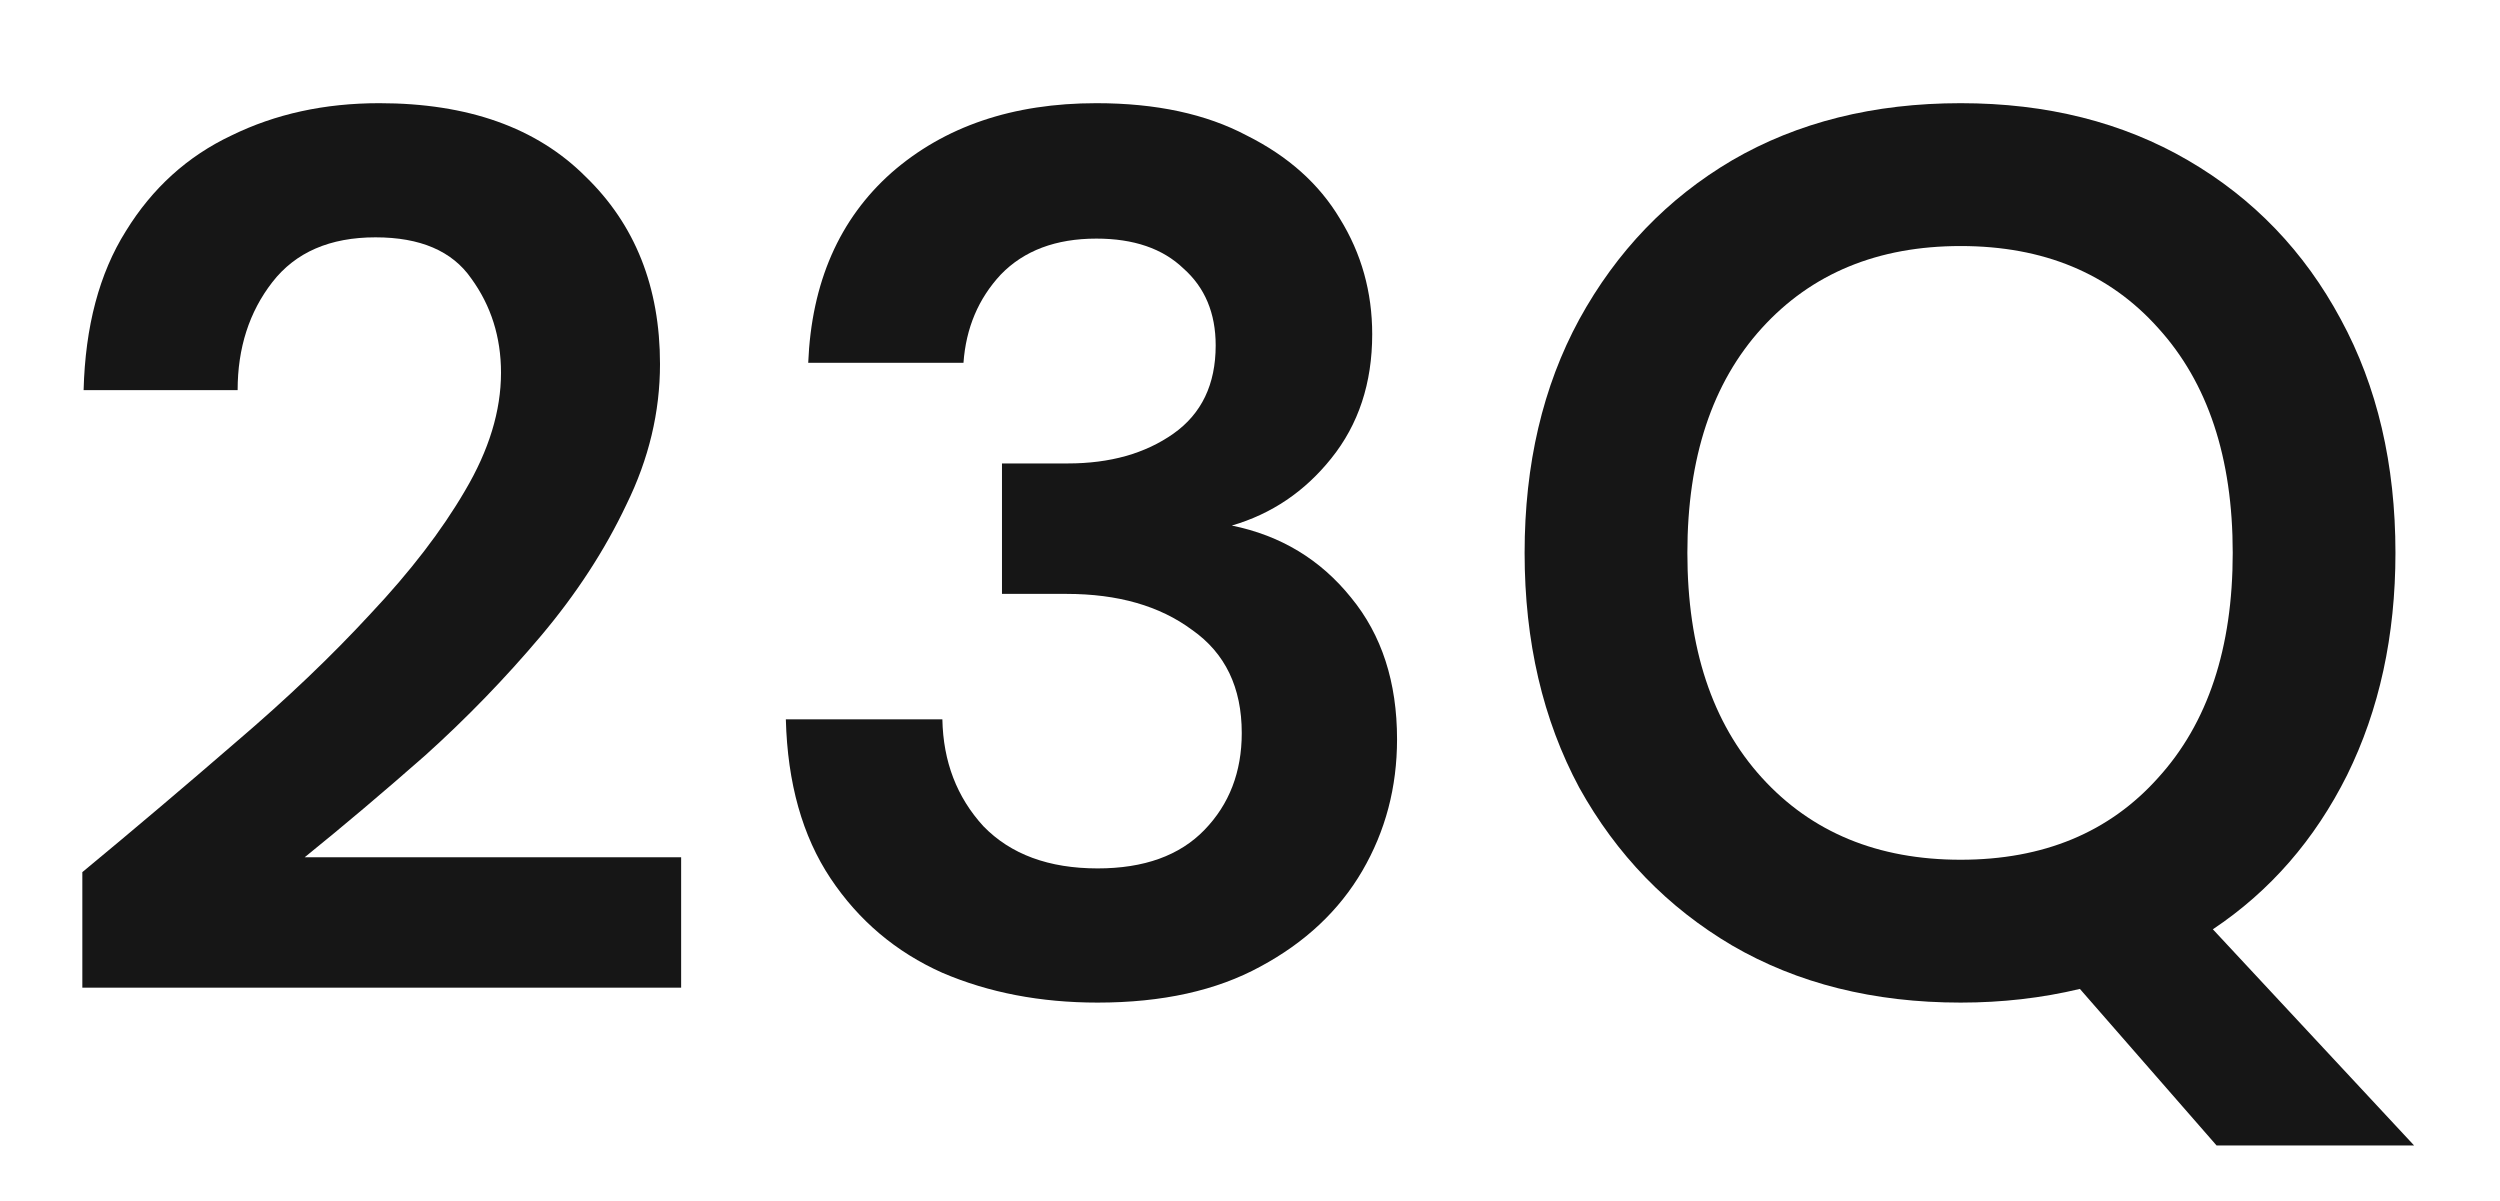
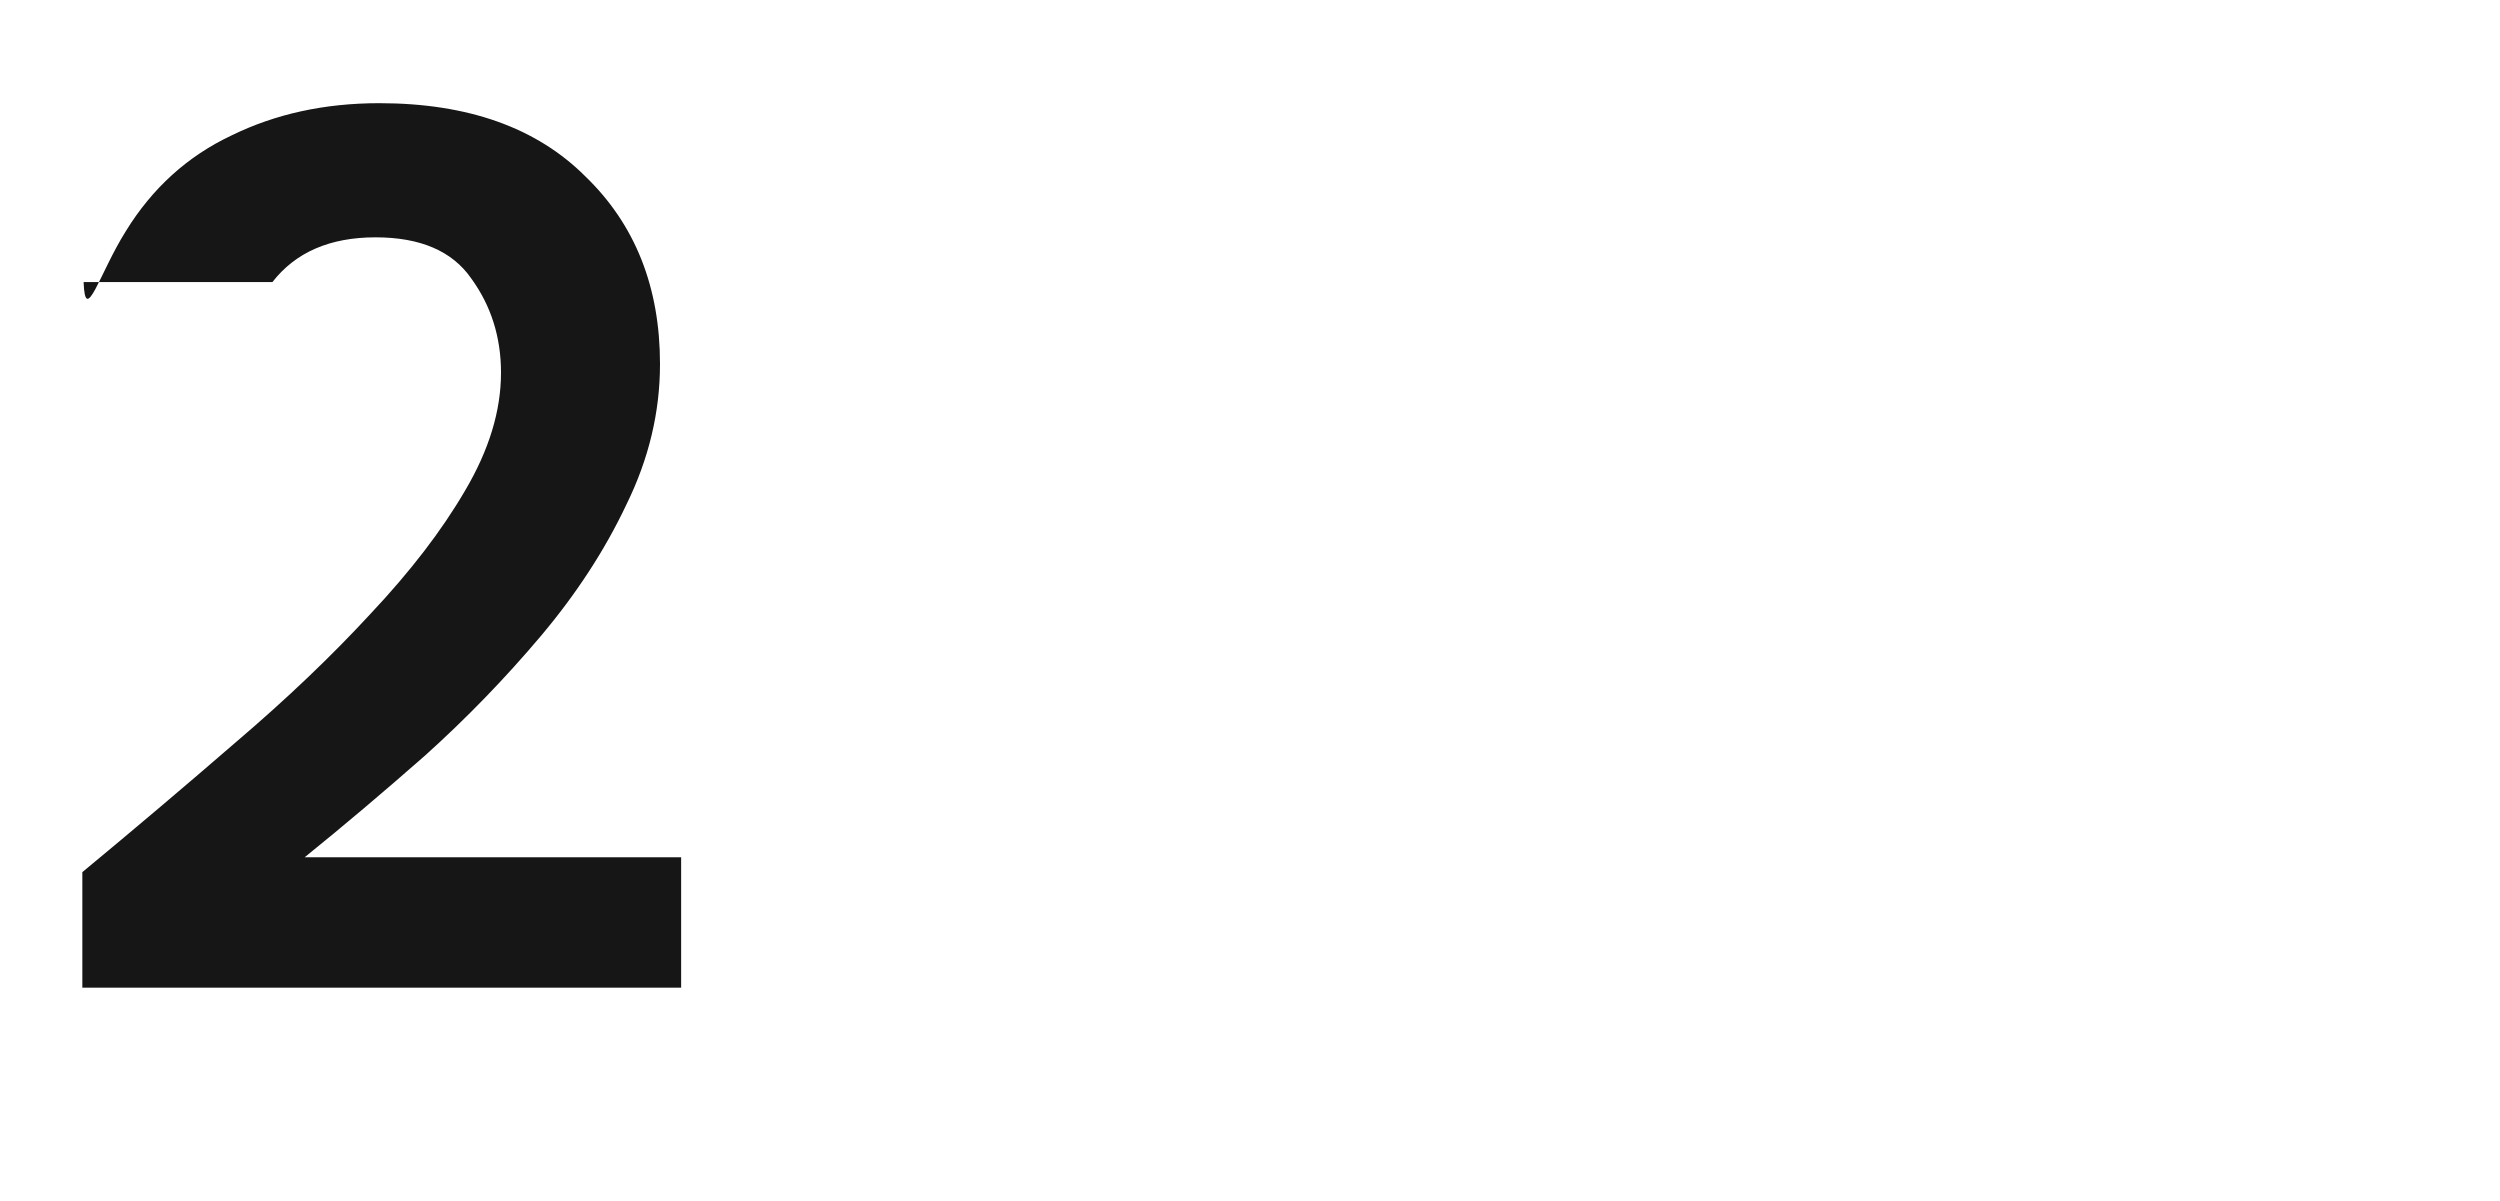
<svg xmlns="http://www.w3.org/2000/svg" width="77" height="37" viewBox="0 0 77 37" fill="none">
-   <path d="M60.388 30.88C57.71 30.88 55.363 30.293 53.348 29.12C51.358 27.946 49.79 26.327 48.642 24.261C47.519 22.169 46.958 19.758 46.958 17.029C46.958 14.3 47.519 11.902 48.642 9.836C49.79 7.744 51.358 6.111 53.348 4.938C55.363 3.765 57.71 3.178 60.388 3.178C63.041 3.178 65.375 3.765 67.39 4.938C69.405 6.111 70.974 7.744 72.097 9.836C73.219 11.902 73.78 14.3 73.78 17.029C73.78 19.58 73.283 21.863 72.288 23.878C71.293 25.867 69.915 27.449 68.156 28.622L74.354 35.28H68.27L64.061 30.459C62.888 30.739 61.664 30.88 60.388 30.88ZM60.388 26.48C62.939 26.48 64.967 25.638 66.472 23.954C68.002 22.271 68.768 19.962 68.768 17.029C68.768 14.095 68.002 11.787 66.472 10.104C64.967 8.42 62.939 7.578 60.388 7.578C57.837 7.578 55.797 8.42 54.266 10.104C52.736 11.787 51.971 14.095 51.971 17.029C51.971 19.962 52.736 22.271 54.266 23.954C55.797 25.638 57.837 26.48 60.388 26.48Z" fill="#161616" />
-   <path d="M33.808 30.88C32.048 30.88 30.453 30.574 29.025 29.962C27.596 29.324 26.449 28.355 25.581 27.054C24.714 25.753 24.255 24.12 24.204 22.156H29.025C29.05 23.457 29.471 24.554 30.288 25.447C31.129 26.314 32.303 26.747 33.808 26.747C35.236 26.747 36.333 26.352 37.098 25.561C37.863 24.771 38.246 23.776 38.246 22.577C38.246 21.174 37.736 20.115 36.716 19.401C35.721 18.662 34.433 18.292 32.851 18.292H30.861V14.274H32.889C34.19 14.274 35.274 13.968 36.142 13.356C37.009 12.744 37.443 11.838 37.443 10.639C37.443 9.644 37.111 8.854 36.448 8.267C35.81 7.655 34.917 7.349 33.769 7.349C32.52 7.349 31.537 7.718 30.823 8.458C30.134 9.198 29.752 10.104 29.675 11.175H24.893C24.995 8.701 25.849 6.749 27.456 5.321C29.089 3.892 31.193 3.178 33.769 3.178C35.606 3.178 37.149 3.51 38.399 4.173C39.675 4.811 40.631 5.665 41.269 6.736C41.932 7.808 42.264 8.994 42.264 10.295C42.264 11.8 41.843 13.075 41.001 14.121C40.185 15.141 39.164 15.83 37.94 16.187C39.445 16.493 40.669 17.233 41.613 18.406C42.557 19.554 43.029 21.008 43.029 22.768C43.029 24.248 42.672 25.6 41.958 26.824C41.243 28.048 40.197 29.03 38.82 29.77C37.468 30.51 35.797 30.88 33.808 30.88Z" fill="#161616" />
-   <path d="M2.536 30.421V26.862C4.169 25.51 5.75 24.171 7.281 22.845C8.837 21.518 10.214 20.205 11.413 18.904C12.638 17.603 13.607 16.34 14.321 15.116C15.061 13.866 15.431 12.654 15.431 11.481C15.431 10.384 15.125 9.415 14.512 8.573C13.926 7.731 12.944 7.31 11.566 7.31C10.163 7.31 9.105 7.769 8.39 8.688C7.676 9.606 7.319 10.716 7.319 12.017H2.575C2.626 10.053 3.059 8.42 3.876 7.119C4.692 5.793 5.776 4.811 7.128 4.173C8.48 3.51 9.997 3.178 11.681 3.178C14.41 3.178 16.528 3.931 18.032 5.436C19.563 6.915 20.328 8.841 20.328 11.213C20.328 12.693 19.984 14.134 19.295 15.537C18.632 16.94 17.752 18.292 16.655 19.593C15.558 20.893 14.372 22.118 13.097 23.266C11.821 24.388 10.584 25.434 9.385 26.403H20.979V30.421H2.536Z" fill="#161616" />
+   <path d="M2.536 30.421V26.862C4.169 25.51 5.75 24.171 7.281 22.845C8.837 21.518 10.214 20.205 11.413 18.904C12.638 17.603 13.607 16.34 14.321 15.116C15.061 13.866 15.431 12.654 15.431 11.481C15.431 10.384 15.125 9.415 14.512 8.573C13.926 7.731 12.944 7.31 11.566 7.31C10.163 7.31 9.105 7.769 8.39 8.688H2.575C2.626 10.053 3.059 8.42 3.876 7.119C4.692 5.793 5.776 4.811 7.128 4.173C8.48 3.51 9.997 3.178 11.681 3.178C14.41 3.178 16.528 3.931 18.032 5.436C19.563 6.915 20.328 8.841 20.328 11.213C20.328 12.693 19.984 14.134 19.295 15.537C18.632 16.94 17.752 18.292 16.655 19.593C15.558 20.893 14.372 22.118 13.097 23.266C11.821 24.388 10.584 25.434 9.385 26.403H20.979V30.421H2.536Z" fill="#161616" />
</svg>